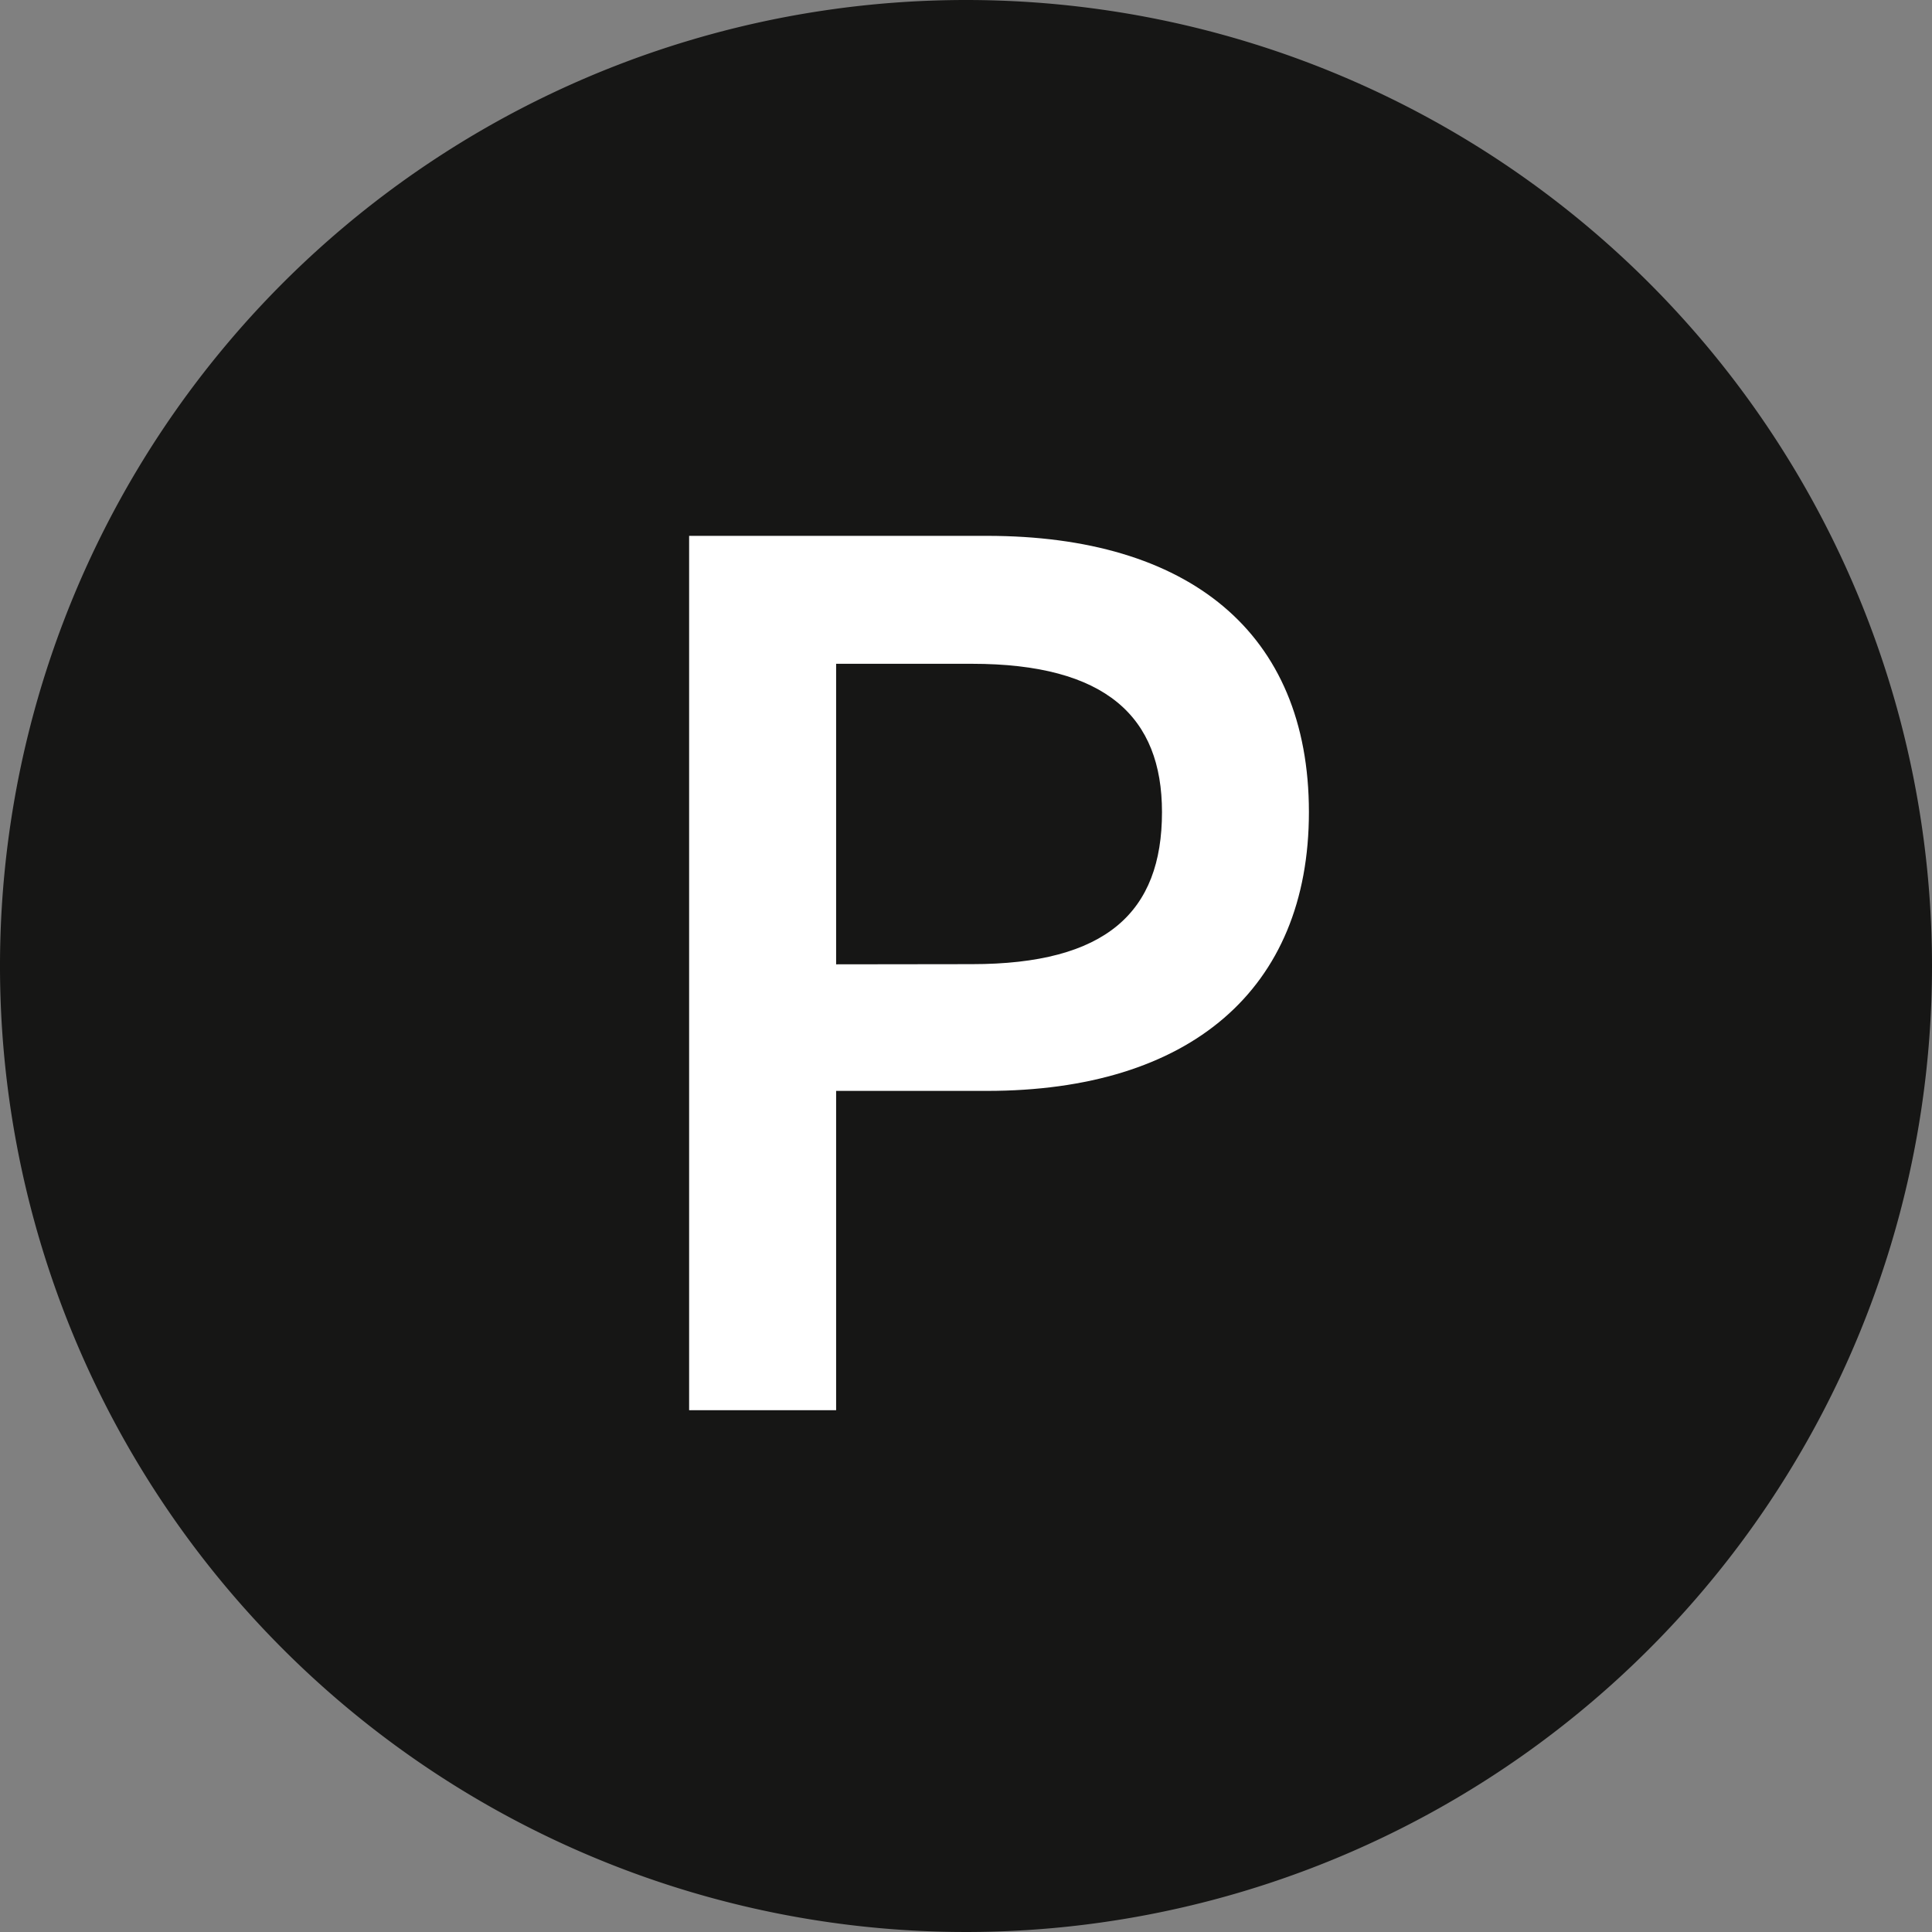
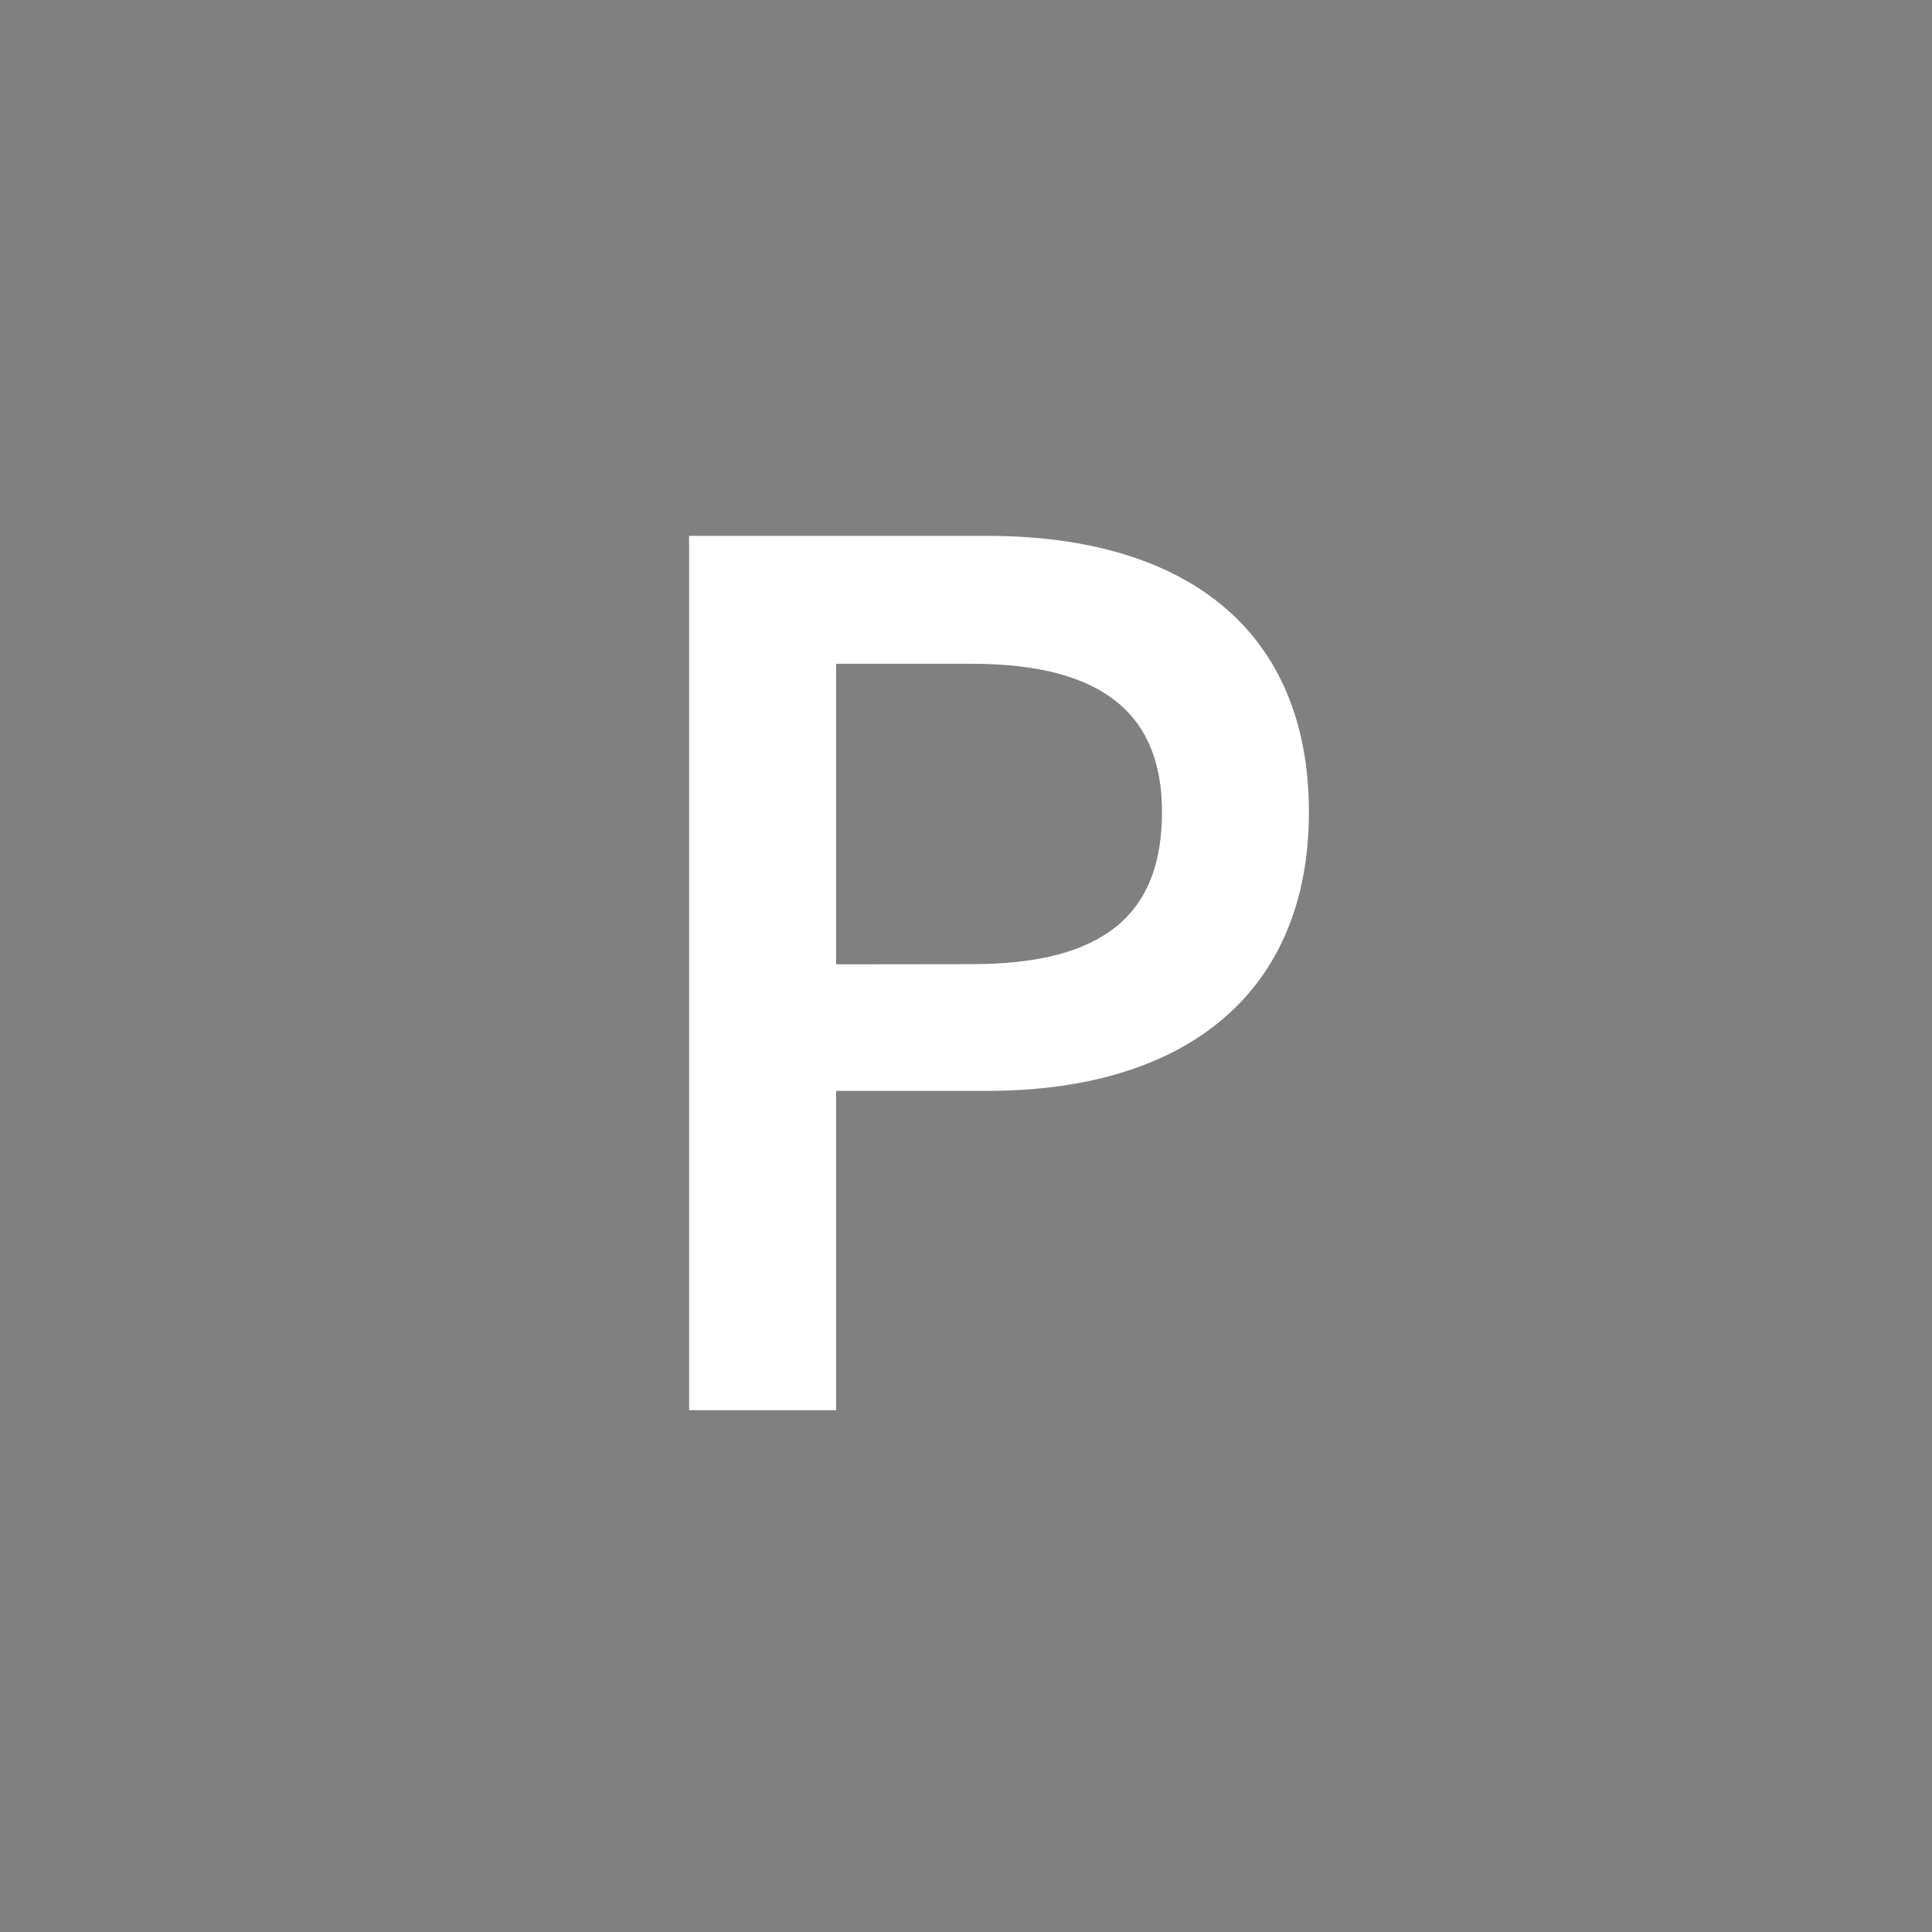
<svg xmlns="http://www.w3.org/2000/svg" width="45" height="45" viewBox="0 0 45 45">
  <rect x="0" y="0" width="45" height="45" fill="#808080" stroke="none" />
  <defs>
    <clipPath id="clip-path">
      <rect id="Rectangle_56" data-name="Rectangle 56" width="45" height="45" transform="translate(0 0)" fill="none" />
    </clipPath>
  </defs>
  <g id="Group_295" data-name="Group 295" transform="translate(0 0)">
    <g id="Group_290" data-name="Group 290" transform="translate(0 0)" clip-path="url(#clip-path)">
-       <path id="Path_123" data-name="Path 123" d="M45,22.5A22.5,22.5,0,1,1,22.5,0,22.5,22.5,0,0,1,45,22.5" transform="translate(0 0)" fill="#161615" />
      <path id="Path_124" data-name="Path 124" d="M37.138,39.143v7.438H33.714V26.215H40.65c4.693,0,7.5,2.243,7.5,6.435,0,4.132-2.775,6.493-7.5,6.493ZM40.3,36.191c3.128,0,4.428-1.21,4.428-3.542,0-2.214-1.3-3.454-4.428-3.454H37.138v7Z" transform="translate(-17.663 -13.734)" fill="#fff" />
    </g>
  </g>
</svg>